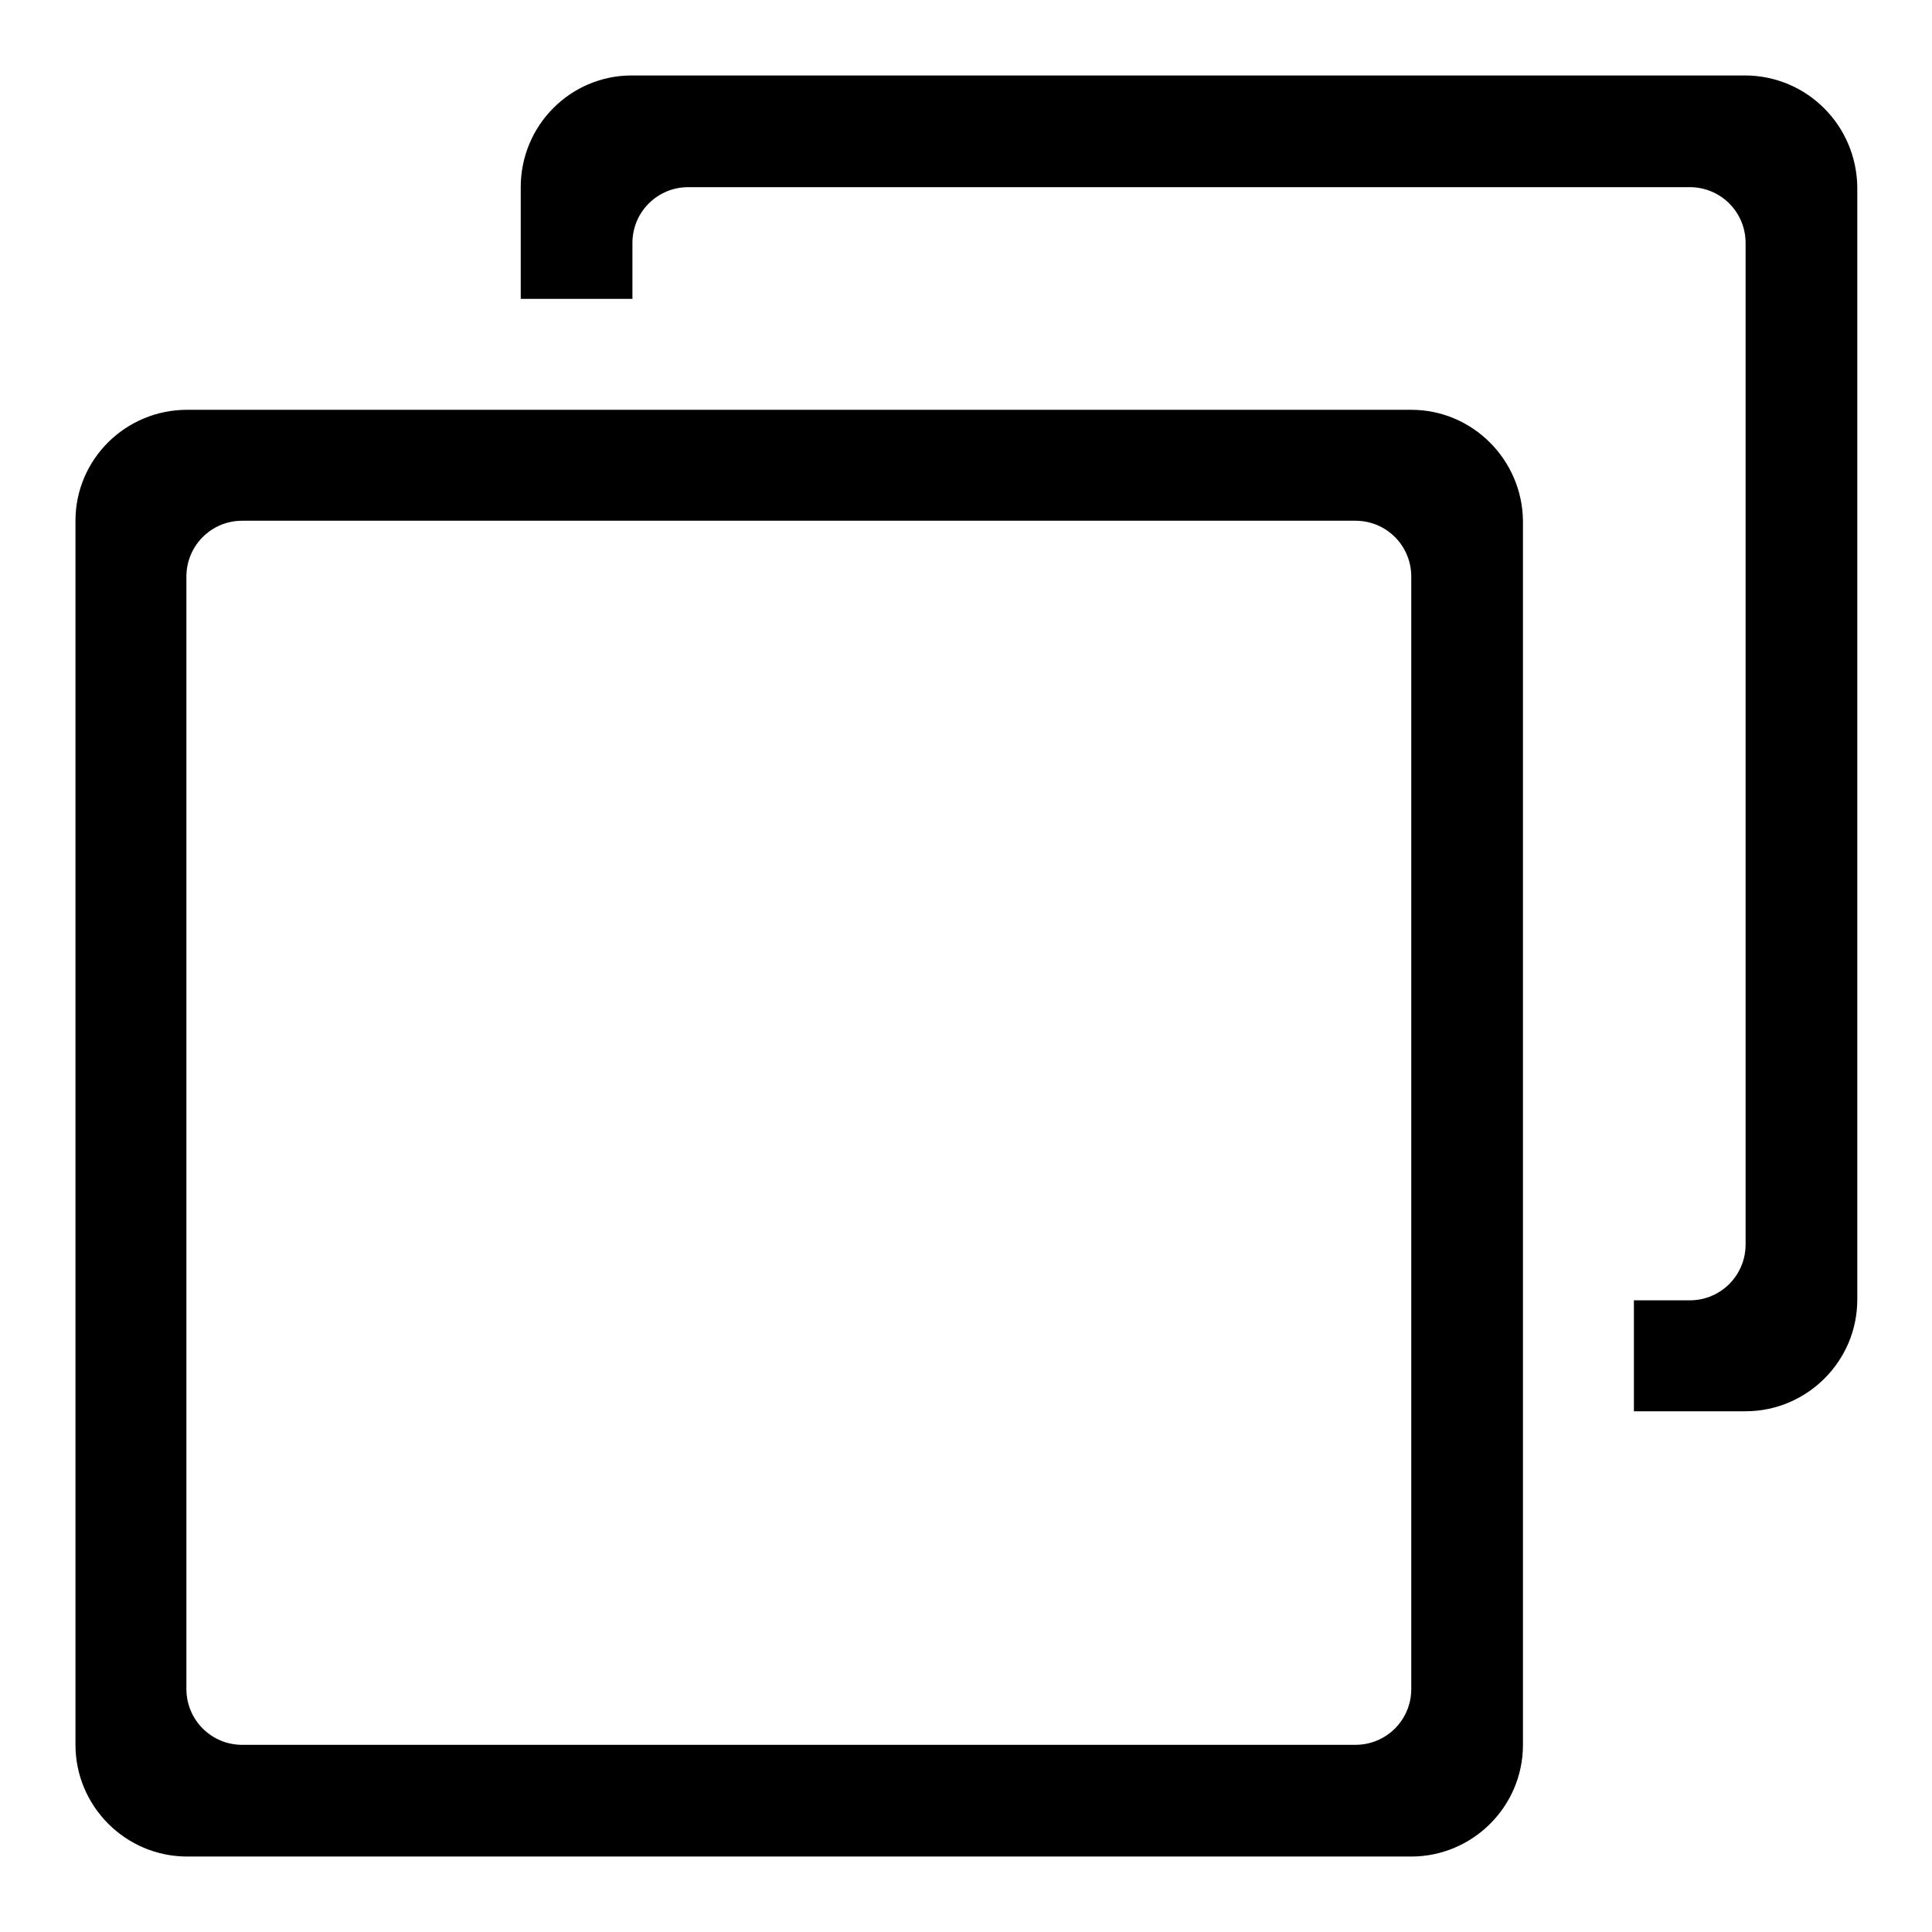
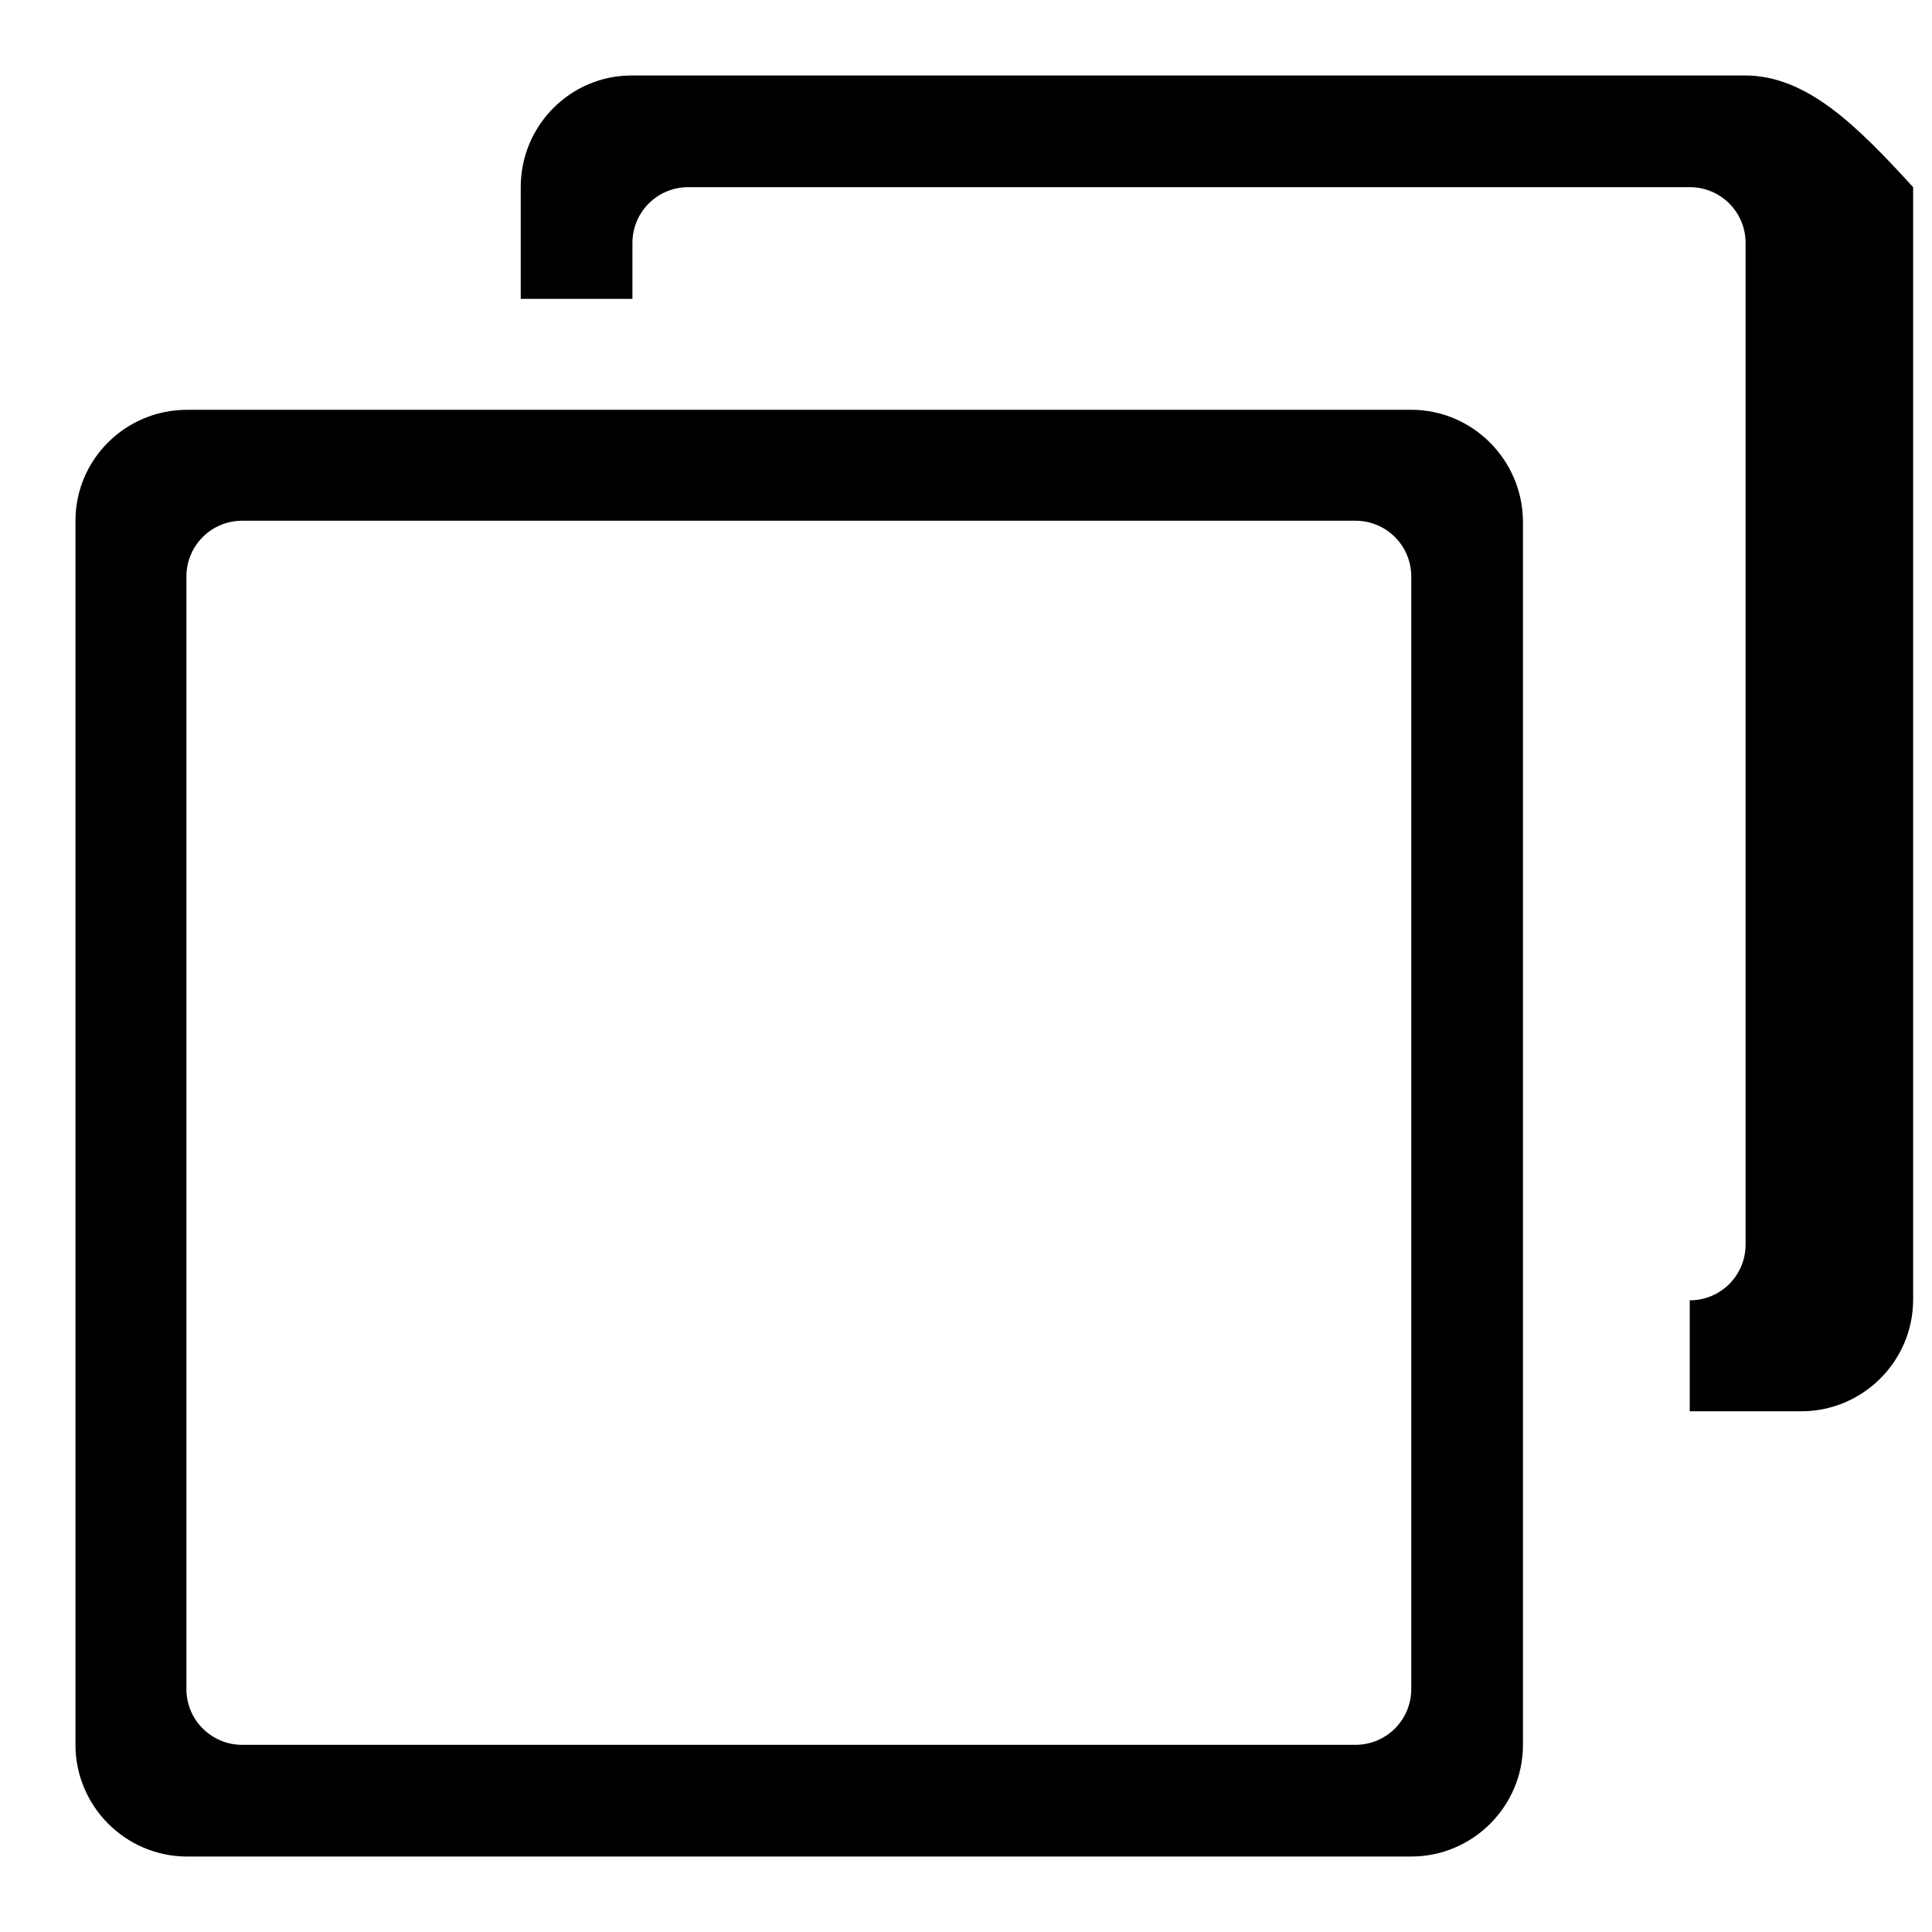
<svg xmlns="http://www.w3.org/2000/svg" version="1.1" x="0px" y="0px" viewBox="0 0 256 256" enable-background="new 0 0 256 256" xml:space="preserve">
  <g>
    <g>
      <g>
        <g id="web_-_browser_tab">
          <g>
-             <path fill="#000000" d="M187,54.3H24.8C16.6,54.3,10,60.9,10,69v162.2c0,8.1,6.6,14.8,14.8,14.8H187c8.1,0,14.8-6.6,14.8-14.8V69C201.7,60.9,195.1,54.3,187,54.3z M187,223.8c0,4.1-3.3,7.4-7.4,7.4H32.1c-4.1,0-7.4-3.3-7.4-7.4V76.4c0-4.1,3.3-7.4,7.4-7.4h147.5c4.1,0,7.4,3.3,7.4,7.4V223.8z M231.2,10H83.7C75.6,10,69,16.6,69,24.8v14.8h14.8v-7.4c0-4.1,3.3-7.4,7.4-7.4h132.7c4.1,0,7.4,3.3,7.4,7.4v132.7c0,4.1-3.3,7.4-7.4,7.4h-7.4V187h14.8c8.1,0,14.8-6.6,14.8-14.8V24.8C246,16.6,239.4,10,231.2,10z" />
+             <path fill="#000000" d="M187,54.3H24.8C16.6,54.3,10,60.9,10,69v162.2c0,8.1,6.6,14.8,14.8,14.8H187c8.1,0,14.8-6.6,14.8-14.8V69C201.7,60.9,195.1,54.3,187,54.3z M187,223.8c0,4.1-3.3,7.4-7.4,7.4H32.1c-4.1,0-7.4-3.3-7.4-7.4V76.4c0-4.1,3.3-7.4,7.4-7.4h147.5c4.1,0,7.4,3.3,7.4,7.4V223.8z M231.2,10H83.7C75.6,10,69,16.6,69,24.8v14.8h14.8v-7.4c0-4.1,3.3-7.4,7.4-7.4h132.7c4.1,0,7.4,3.3,7.4,7.4v132.7c0,4.1-3.3,7.4-7.4,7.4V187h14.8c8.1,0,14.8-6.6,14.8-14.8V24.8C246,16.6,239.4,10,231.2,10z" />
          </g>
        </g>
      </g>
      <g />
      <g />
      <g />
      <g />
      <g />
      <g />
      <g />
      <g />
      <g />
      <g />
      <g />
      <g />
      <g />
      <g />
      <g />
    </g>
  </g>
</svg>